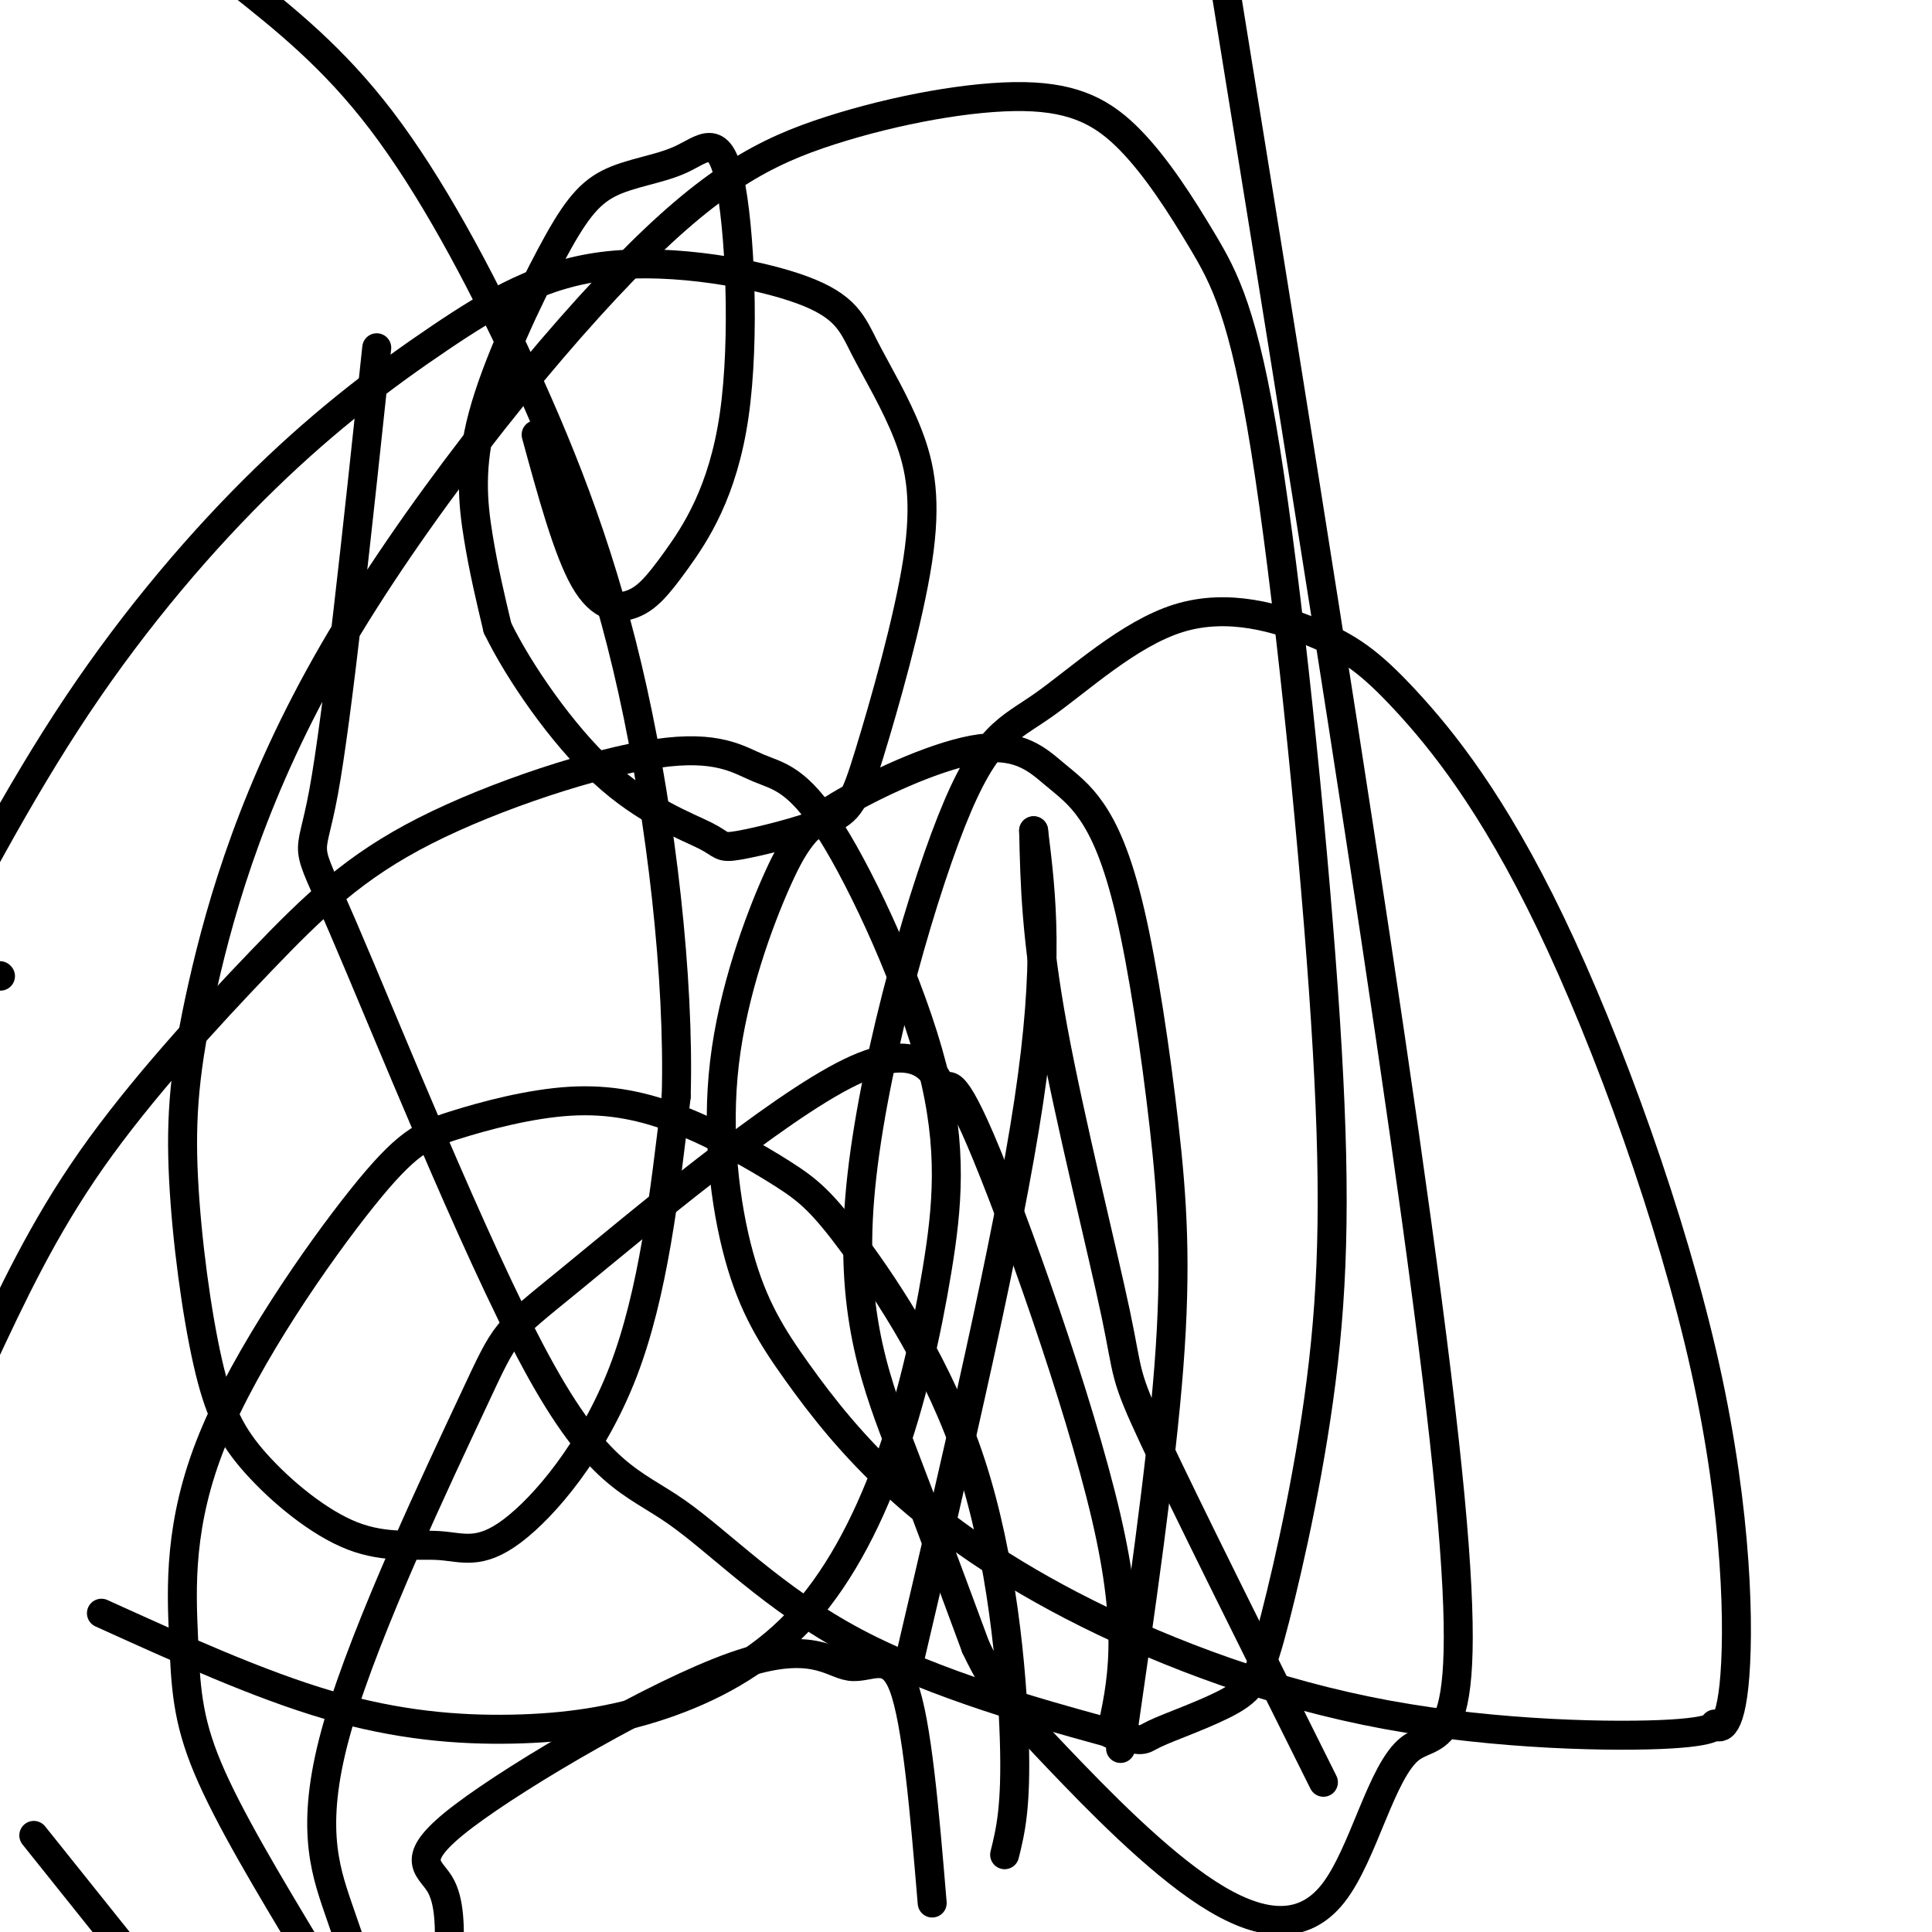
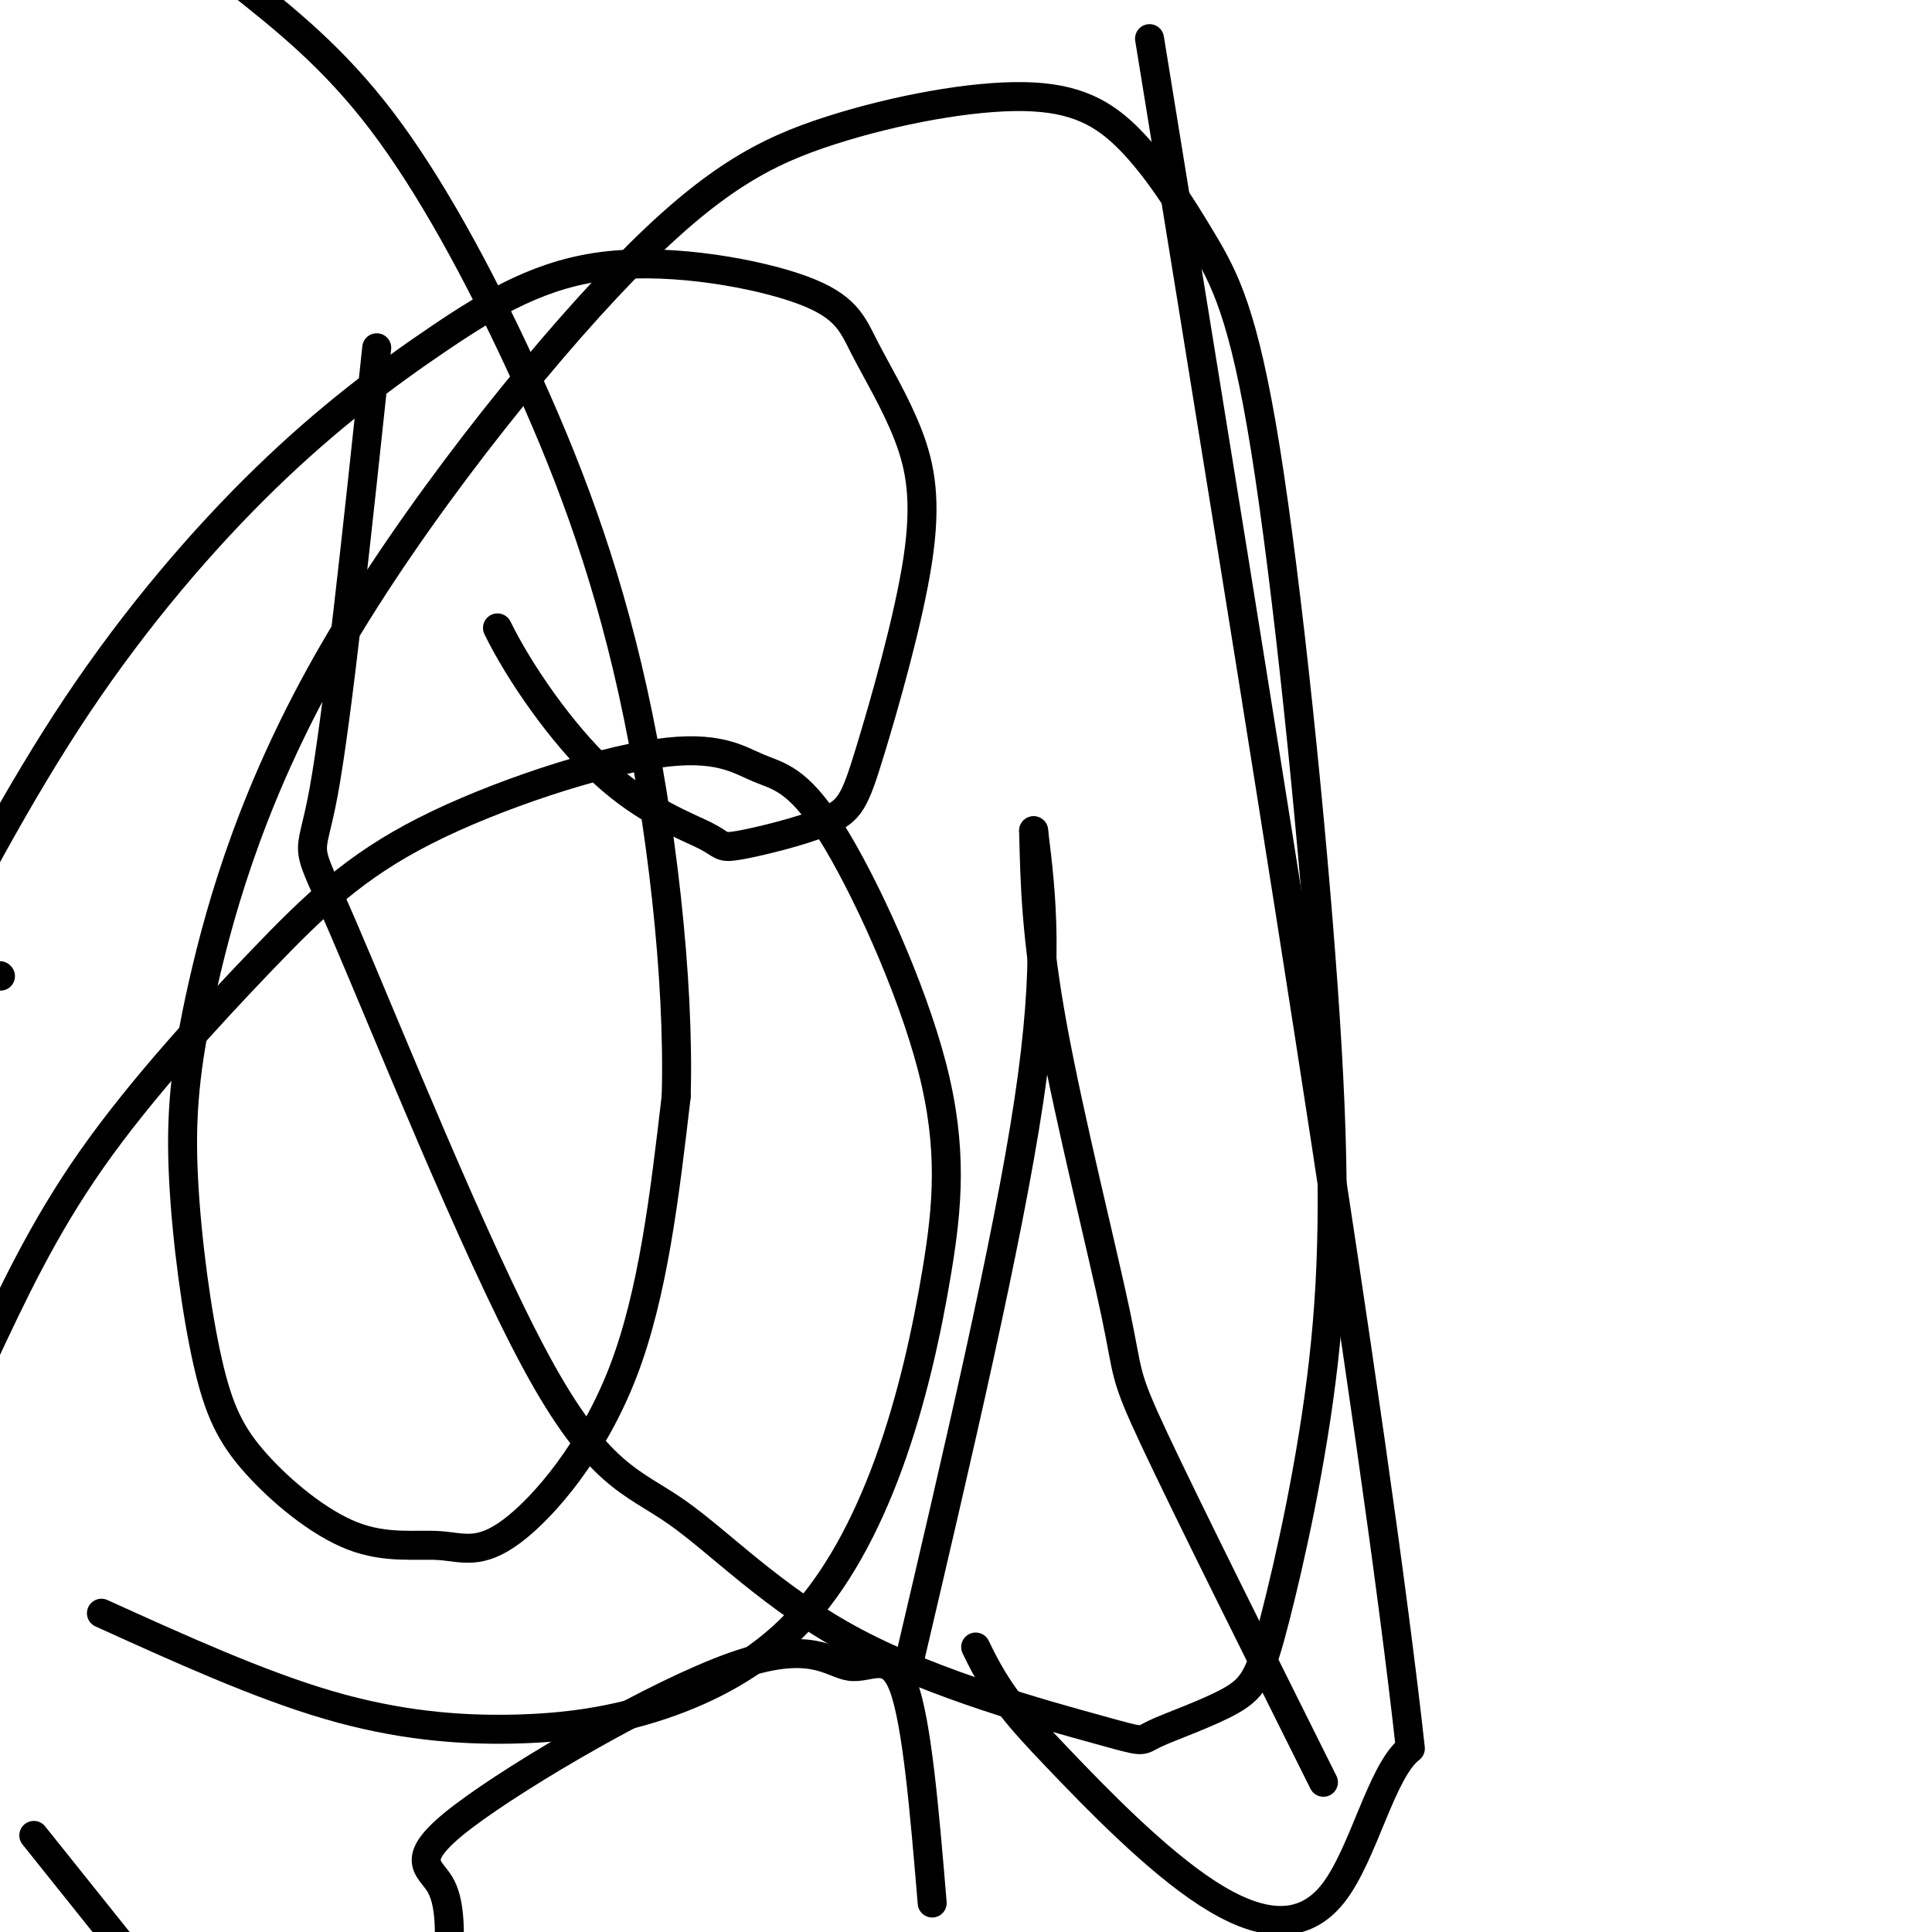
<svg xmlns="http://www.w3.org/2000/svg" viewBox="0 0 400 400" version="1.1">
  <g fill="none" stroke="#000000" stroke-width="6" stroke-linecap="round" stroke-linejoin="round">
    <path d="M188,345c10.333,-44.083 20.667,-88.167 25,-117c4.333,-28.833 2.667,-42.417 1,-56" />
    <path d="M214,172c0.250,11.006 0.500,22.012 4,41c3.500,18.988 10.250,45.958 13,59c2.750,13.042 1.500,12.155 8,26c6.500,13.845 20.750,42.423 35,71" />
-     <path d="M111,90c3.271,11.980 6.542,23.960 10,30c3.458,6.040 7.102,6.139 10,5c2.898,-1.139 5.051,-3.517 9,-9c3.949,-5.483 9.693,-14.071 12,-30c2.307,-15.929 1.177,-39.199 -1,-49c-2.177,-9.801 -5.402,-6.132 -10,-4c-4.598,2.132 -10.569,2.729 -15,5c-4.431,2.271 -7.322,6.217 -12,15c-4.678,8.783 -11.144,22.403 -14,33c-2.856,10.597 -2.102,18.171 -1,25c1.102,6.829 2.551,12.915 4,19" />
    <path d="M103,130c4.370,8.994 13.295,21.979 22,30c8.705,8.021 17.189,11.079 21,13c3.811,1.921 2.947,2.704 7,2c4.053,-0.704 13.022,-2.897 18,-5c4.978,-2.103 5.966,-4.117 9,-14c3.034,-9.883 8.113,-27.636 10,-40c1.887,-12.364 0.583,-19.339 -2,-26c-2.583,-6.661 -6.444,-13.007 -9,-18c-2.556,-4.993 -3.808,-8.632 -13,-12c-9.192,-3.368 -26.325,-6.466 -40,-5c-13.675,1.466 -23.892,7.496 -35,15c-11.108,7.504 -23.106,16.482 -36,29c-12.894,12.518 -26.684,28.577 -39,47c-12.316,18.423 -23.158,39.212 -34,60" />
    <path d="M21,334c16.310,7.397 32.621,14.795 47,19c14.379,4.205 26.828,5.218 38,5c11.172,-0.218 21.067,-1.667 31,-5c9.933,-3.333 19.905,-8.549 28,-17c8.095,-8.451 14.313,-20.136 19,-33c4.687,-12.864 7.842,-26.905 10,-40c2.158,-13.095 3.318,-25.243 -1,-42c-4.318,-16.757 -14.114,-38.124 -21,-49c-6.886,-10.876 -10.864,-11.261 -15,-13c-4.136,-1.739 -8.432,-4.833 -21,-3c-12.568,1.833 -33.410,8.595 -48,16c-14.590,7.405 -22.928,15.455 -34,27c-11.072,11.545 -24.878,26.584 -35,41c-10.122,14.416 -16.561,28.208 -23,42" />
    <path d="M7,380c0.000,0.000 20.000,25.000 20,25" />
-     <path d="M208,384c1.223,-4.953 2.445,-9.906 2,-24c-0.445,-14.094 -2.558,-37.329 -9,-57c-6.442,-19.671 -17.212,-35.778 -24,-45c-6.788,-9.222 -9.593,-11.559 -15,-15c-5.407,-3.441 -13.415,-7.986 -21,-11c-7.585,-3.014 -14.747,-4.497 -23,-4c-8.253,0.497 -17.595,2.974 -24,5c-6.405,2.026 -9.871,3.601 -19,15c-9.129,11.399 -23.921,32.622 -31,50c-7.079,17.378 -6.444,30.909 -6,41c0.444,10.091 0.698,16.740 5,27c4.302,10.260 12.651,24.130 21,38" />
-     <path d="M230,359c2.315,-10.407 4.629,-20.814 -1,-45c-5.629,-24.186 -19.202,-62.151 -26,-78c-6.798,-15.849 -6.822,-9.584 -8,-11c-1.178,-1.416 -3.511,-10.515 -19,-3c-15.489,7.515 -44.134,31.644 -58,43c-13.866,11.356 -12.954,9.941 -20,25c-7.046,15.059 -22.051,46.593 -28,67c-5.949,20.407 -2.843,29.688 0,38c2.843,8.312 5.421,15.656 8,23" />
    <path d="M193,394c-1.575,-18.794 -3.150,-37.589 -6,-45c-2.850,-7.411 -6.974,-3.439 -11,-4c-4.026,-0.561 -7.956,-5.656 -24,0c-16.044,5.656 -44.204,22.061 -56,31c-11.796,8.939 -7.227,10.411 -5,14c2.227,3.589 2.114,9.294 2,15" />
-     <path d="M232,362c4.180,-28.904 8.360,-57.809 10,-79c1.640,-21.191 0.741,-34.669 -1,-50c-1.741,-15.331 -4.326,-32.516 -7,-44c-2.674,-11.484 -5.439,-17.267 -8,-21c-2.561,-3.733 -4.917,-5.415 -8,-8c-3.083,-2.585 -6.893,-6.073 -15,-5c-8.107,1.073 -20.513,6.707 -28,11c-7.487,4.293 -10.056,7.243 -14,16c-3.944,8.757 -9.263,23.320 -11,38c-1.737,14.680 0.108,29.478 3,40c2.892,10.522 6.832,16.770 12,24c5.168,7.230 11.566,15.442 21,24c9.434,8.558 21.905,17.460 39,26c17.095,8.540 38.814,16.717 62,21c23.186,4.283 47.839,4.673 59,4c11.161,-0.673 8.830,-2.410 9,-2c0.170,0.410 2.841,2.967 4,-8c1.159,-10.967 0.805,-35.456 -6,-66c-6.805,-30.544 -20.061,-67.142 -32,-92c-11.939,-24.858 -22.562,-37.976 -30,-46c-7.438,-8.024 -11.691,-10.953 -19,-14c-7.309,-3.047 -17.673,-6.213 -28,-3c-10.327,3.213 -20.618,12.803 -28,18c-7.382,5.197 -11.855,6.001 -19,24c-7.145,17.999 -16.962,53.192 -19,78c-2.038,24.808 3.703,39.231 9,53c5.297,13.769 10.148,26.885 15,40" />
-     <path d="M202,341c4.663,9.836 8.821,14.428 17,23c8.179,8.572 20.379,21.126 31,28c10.621,6.874 19.661,8.069 26,0c6.339,-8.069 9.976,-25.403 16,-30c6.024,-4.597 14.435,3.544 7,-64c-7.435,-67.544 -30.718,-210.772 -54,-354" />
+     <path d="M202,341c4.663,9.836 8.821,14.428 17,23c8.179,8.572 20.379,21.126 31,28c10.621,6.874 19.661,8.069 26,0c6.339,-8.069 9.976,-25.403 16,-30c-7.435,-67.544 -30.718,-210.772 -54,-354" />
    <path d="M78,72c-4.071,38.240 -8.143,76.481 -11,92c-2.857,15.519 -4.500,8.317 4,28c8.500,19.683 27.143,66.253 40,90c12.857,23.747 19.930,24.673 29,31c9.070,6.327 20.139,18.057 37,27c16.861,8.943 39.516,15.099 50,18c10.484,2.901 8.797,2.548 12,1c3.203,-1.548 11.296,-4.290 16,-7c4.704,-2.710 6.019,-5.388 9,-17c2.981,-11.612 7.629,-32.156 10,-53c2.371,-20.844 2.467,-41.986 0,-77c-2.467,-35.014 -7.496,-83.900 -12,-112c-4.504,-28.100 -8.483,-35.414 -13,-43c-4.517,-7.586 -9.573,-15.444 -15,-21c-5.427,-5.556 -11.225,-8.810 -22,-9c-10.775,-0.190 -26.526,2.682 -40,7c-13.474,4.318 -24.669,10.080 -43,29c-18.331,18.920 -43.798,50.999 -60,79c-16.202,28.001 -23.140,51.925 -27,69c-3.860,17.075 -4.641,27.301 -4,40c0.641,12.699 2.704,27.872 5,38c2.296,10.128 4.825,15.212 10,21c5.175,5.788 12.997,12.280 20,15c7.003,2.720 13.186,1.667 18,2c4.814,0.333 8.258,2.051 15,-3c6.742,-5.051 16.784,-16.872 23,-33c6.216,-16.128 8.608,-36.564 11,-57" />
    <path d="M140,227c0.691,-24.502 -3.083,-57.258 -9,-84c-5.917,-26.742 -13.978,-47.469 -23,-67c-9.022,-19.531 -19.006,-37.866 -29,-51c-9.994,-13.134 -19.997,-21.067 -30,-29" />
    <path d="M0,202c0.000,0.000 0.100,0.100 0.1,0.1" />
  </g>
</svg>